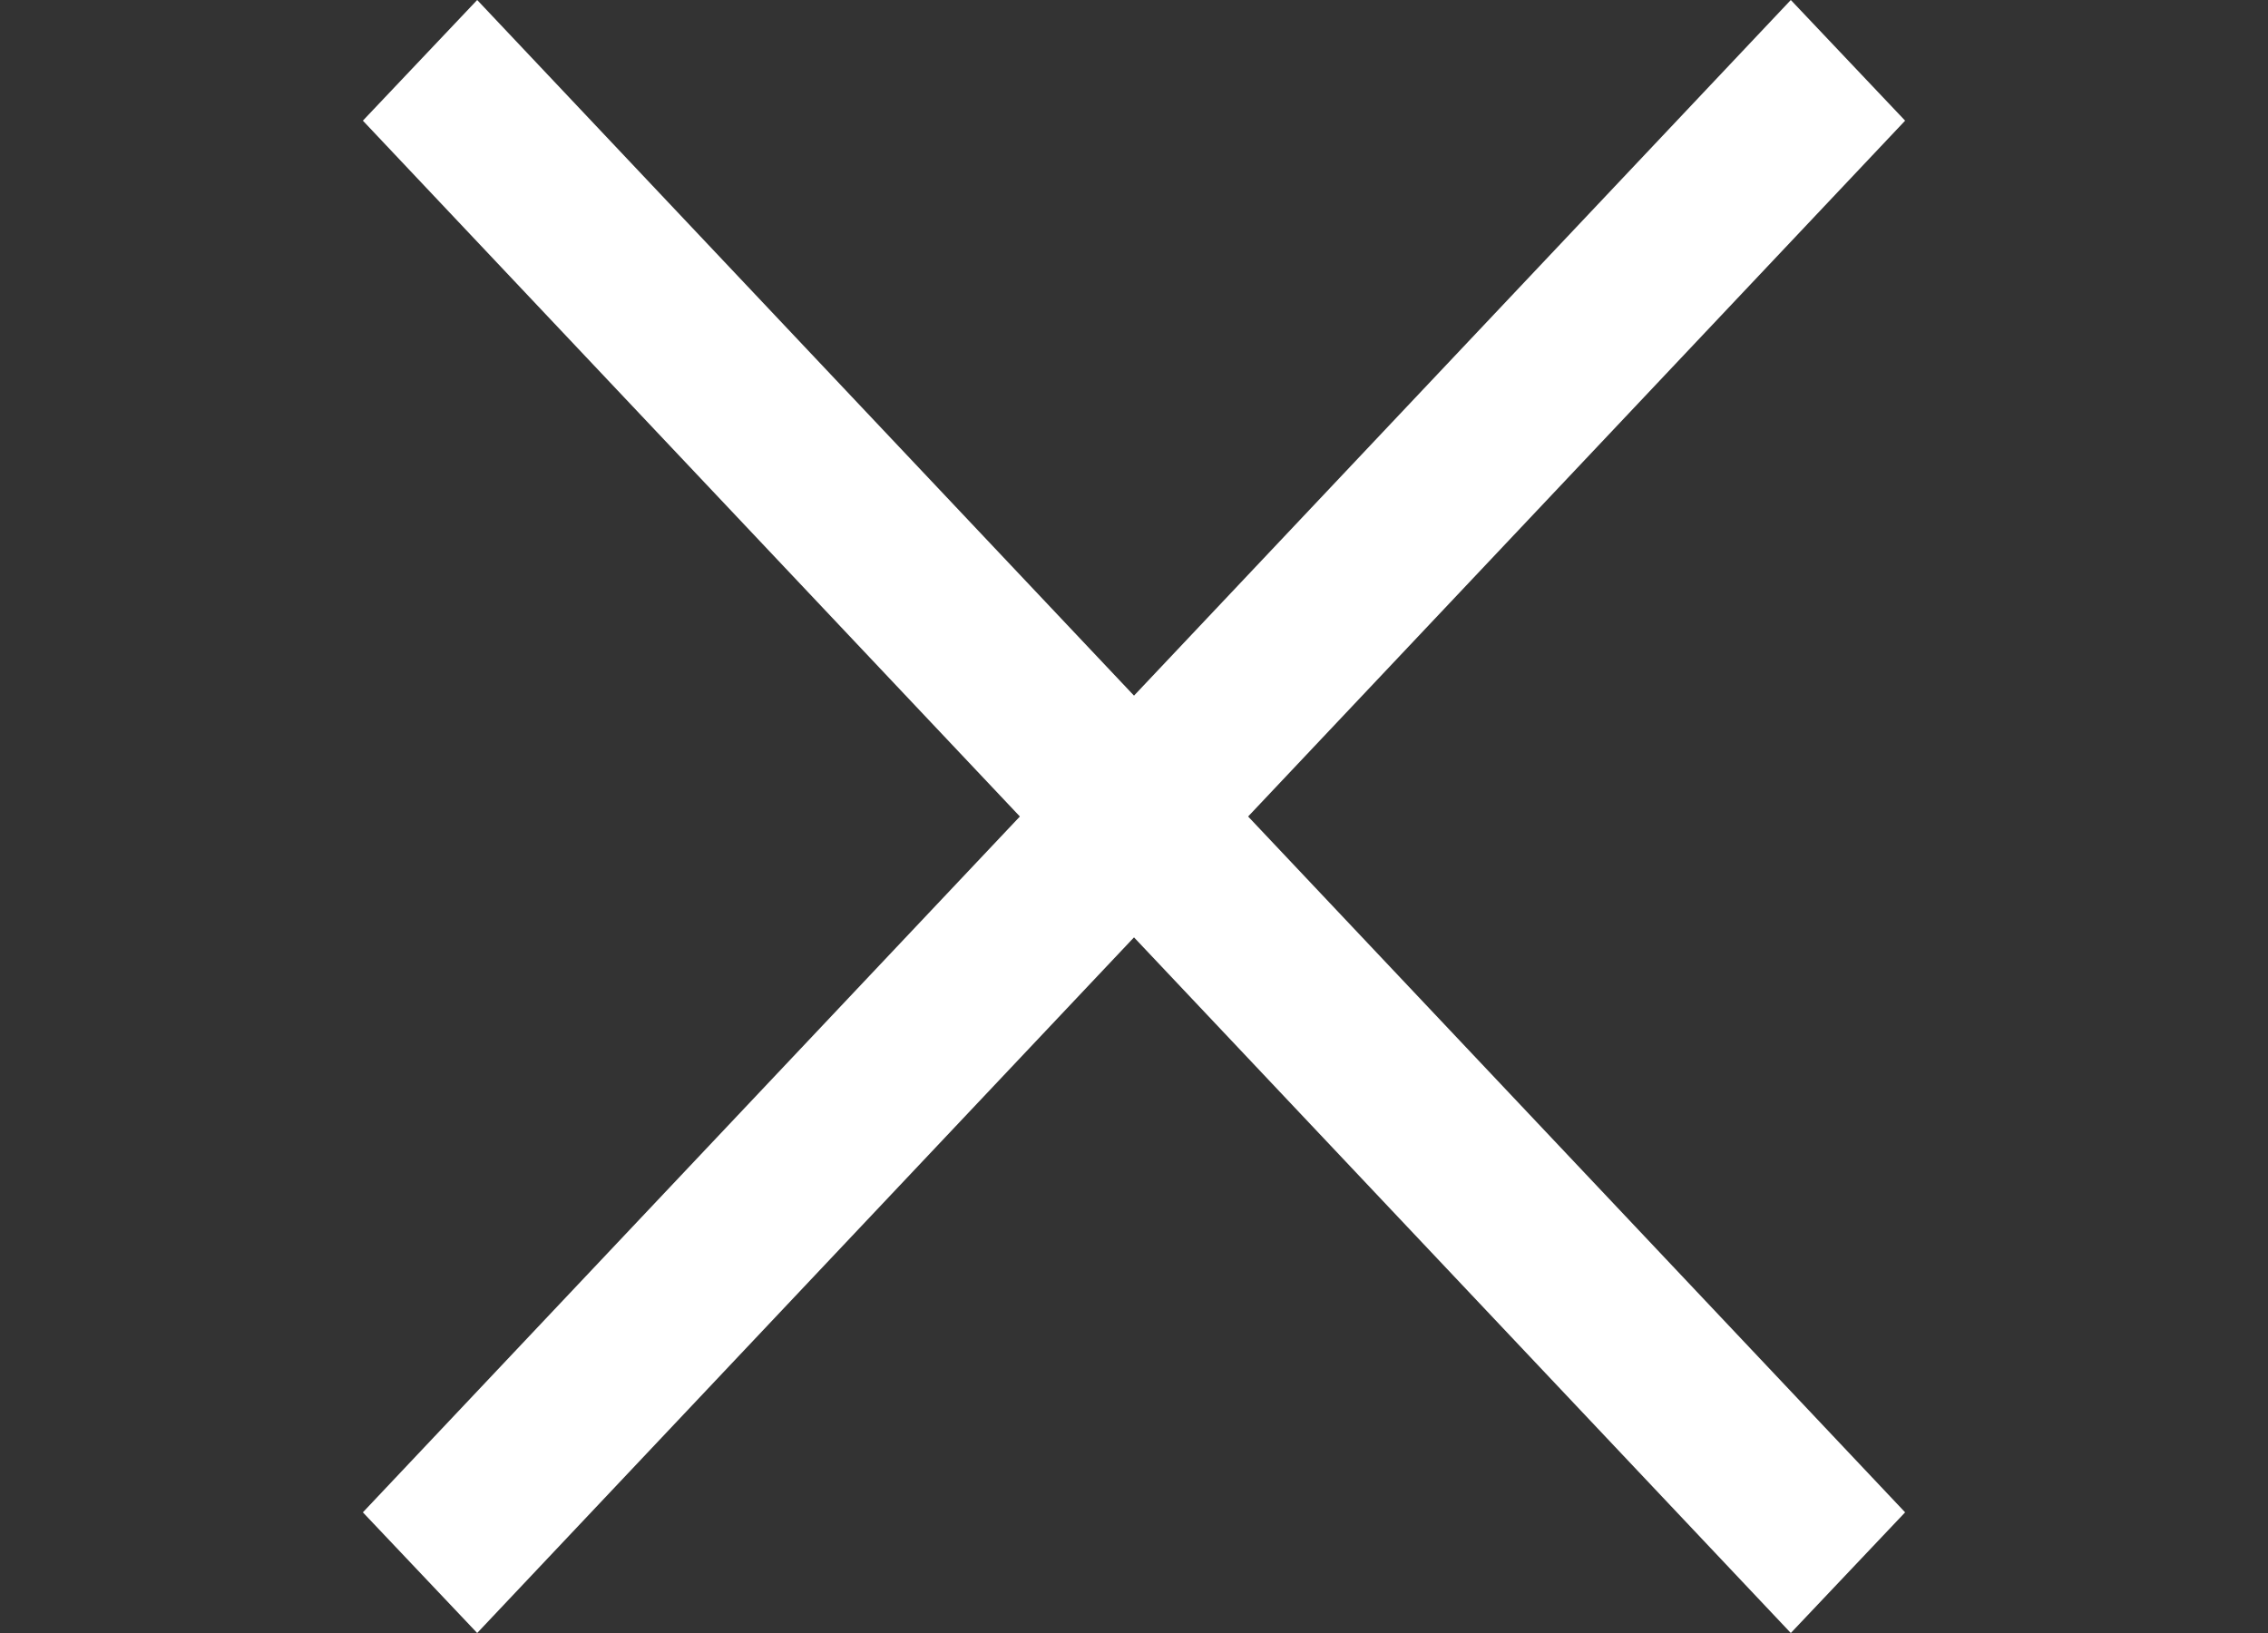
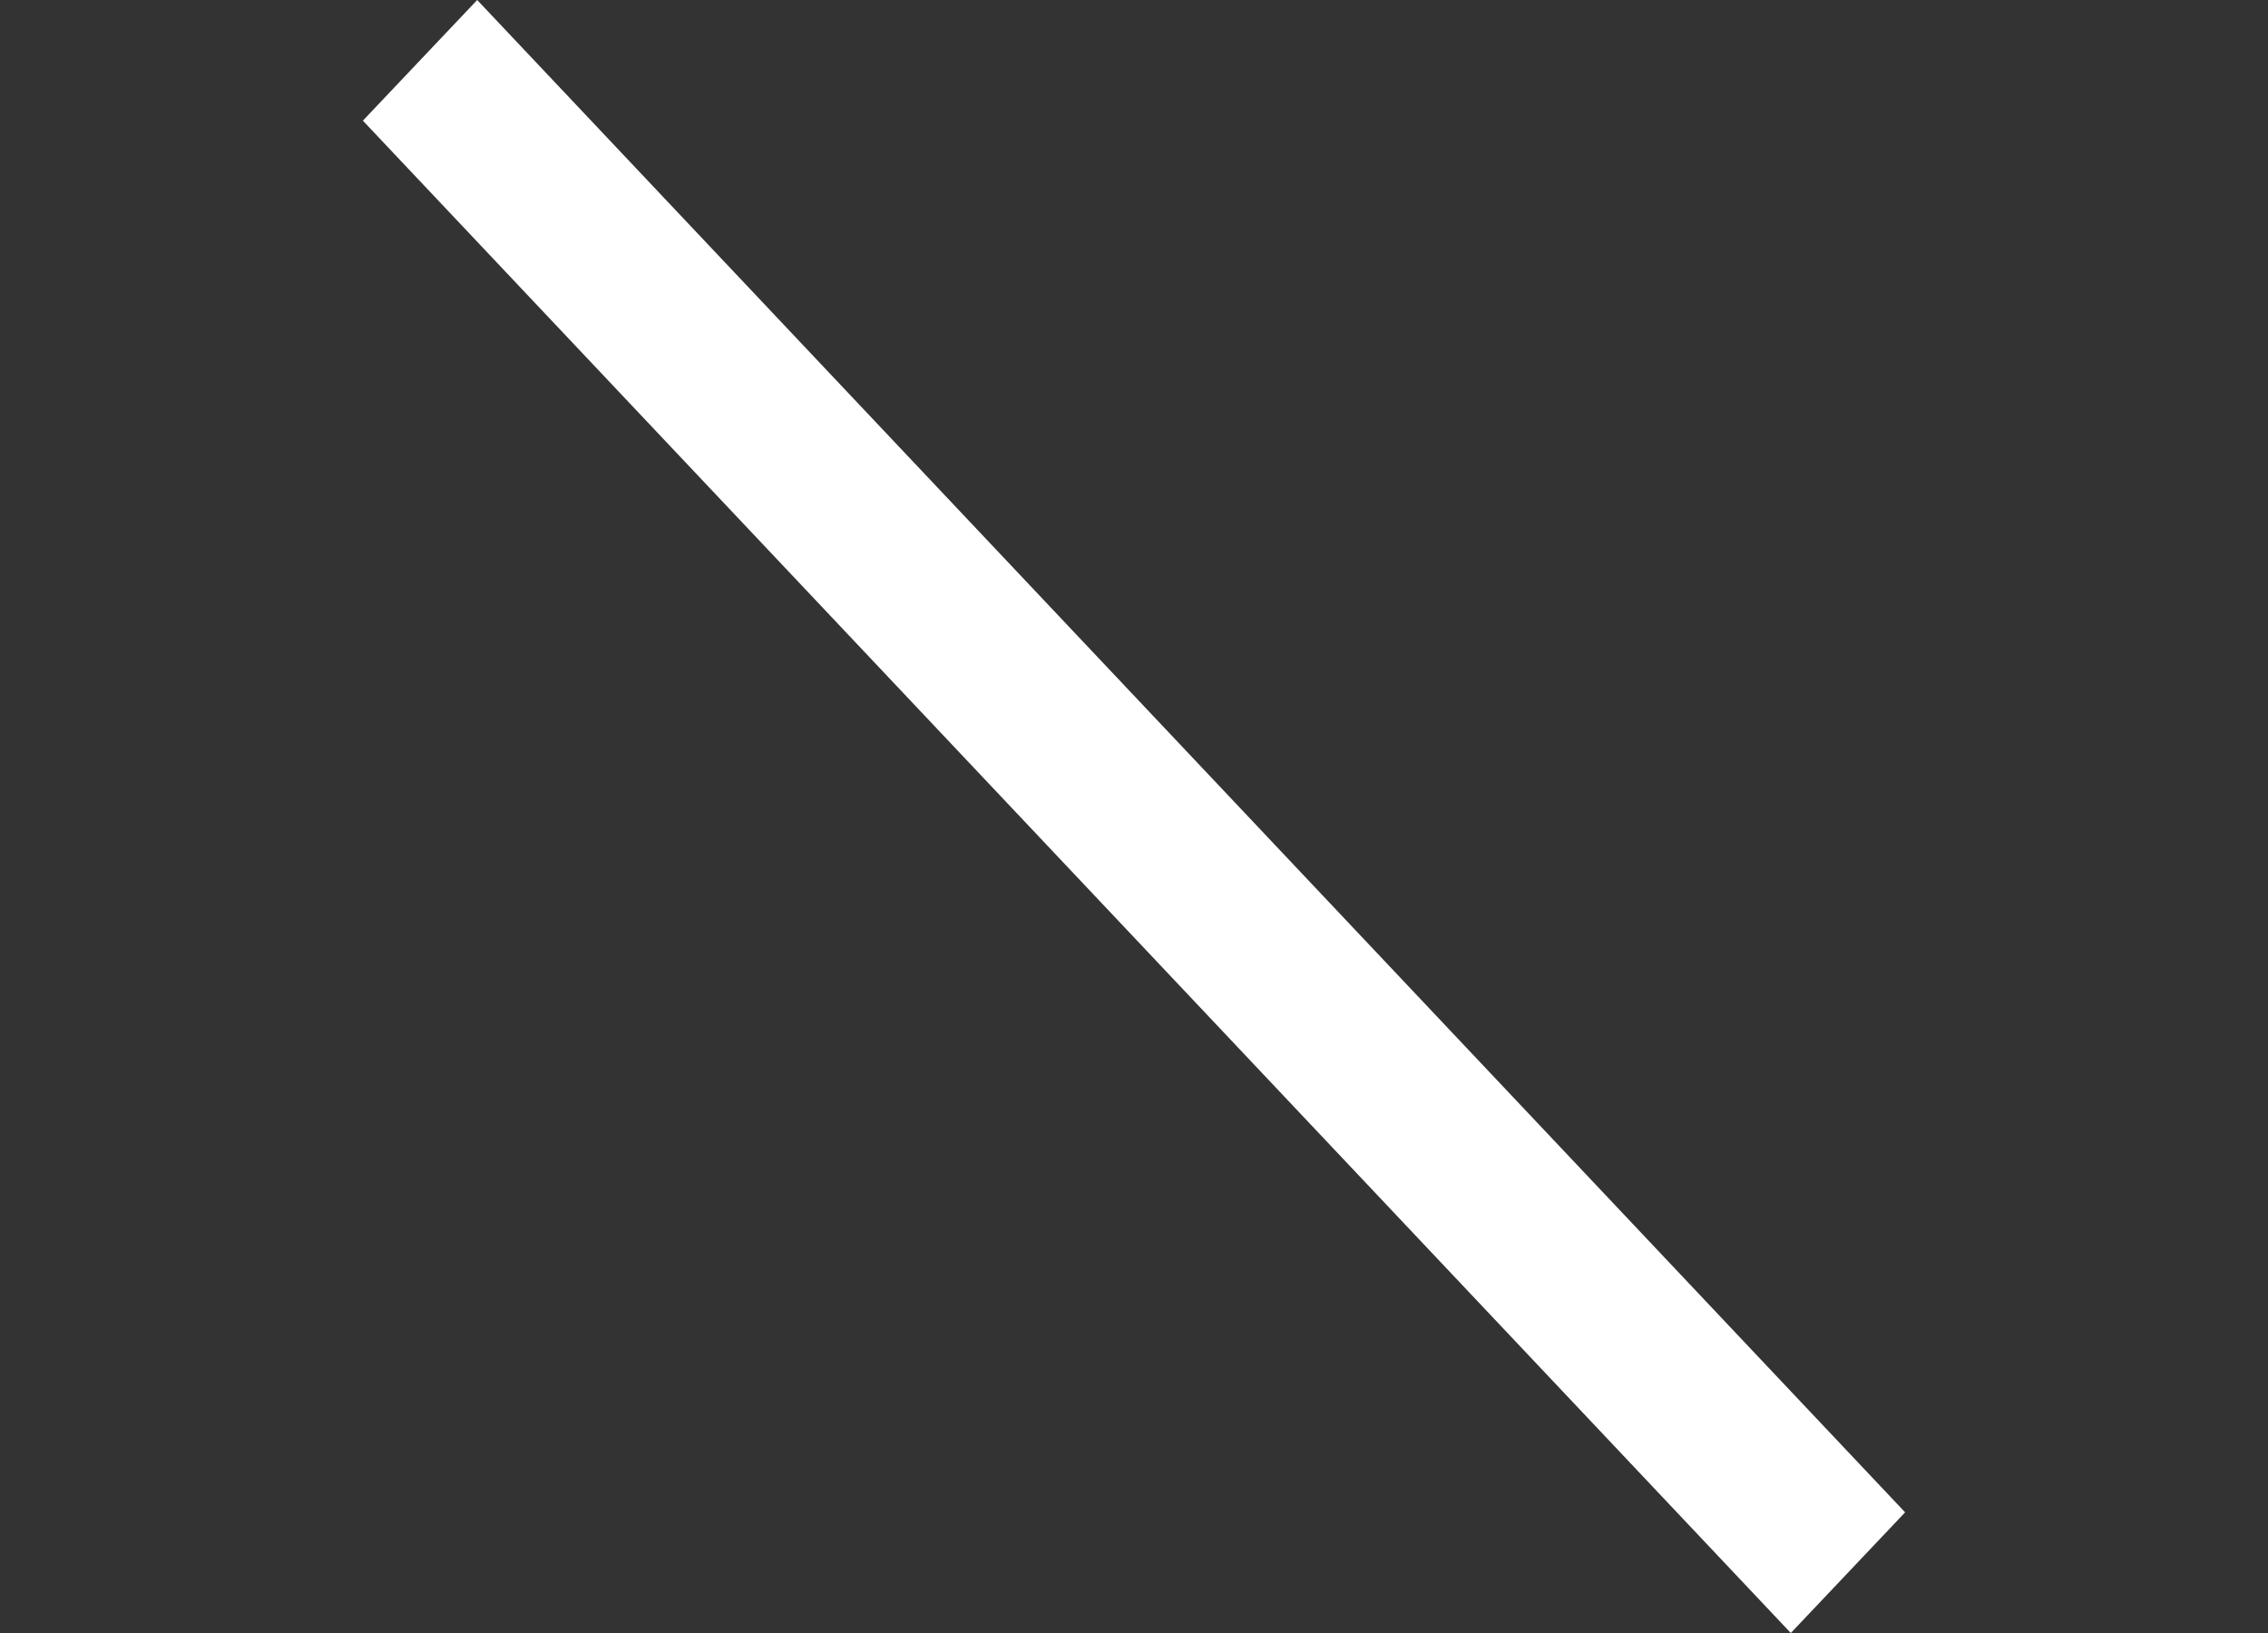
<svg xmlns="http://www.w3.org/2000/svg" id="uuid-8929b0fd-8849-484e-8e91-bd65b864eccd" viewBox="0 0 25 18">
  <rect x="0" y="0" width="25" height="18" fill="#333333" stroke="none" />
  <defs>
    <style>.uuid-c527c525-e160-42fc-b9e7-f629b4d281fe{fill:#fff}</style>
  </defs>
-   <path id="uuid-e35a12a3-ca0c-442c-a719-cb21209b0df3" class="uuid-c527c525-e160-42fc-b9e7-f629b4d281fe" d="M21 1.33 5.26 18 4 16.67 19.74 0 21 1.33z" />
  <path id="uuid-b7a9fc12-1eb7-4a08-8022-5e410cadc19e" class="uuid-c527c525-e160-42fc-b9e7-f629b4d281fe" d="M19.74 18 4 1.33 5.26 0 21 16.67 19.74 18z" />
</svg>